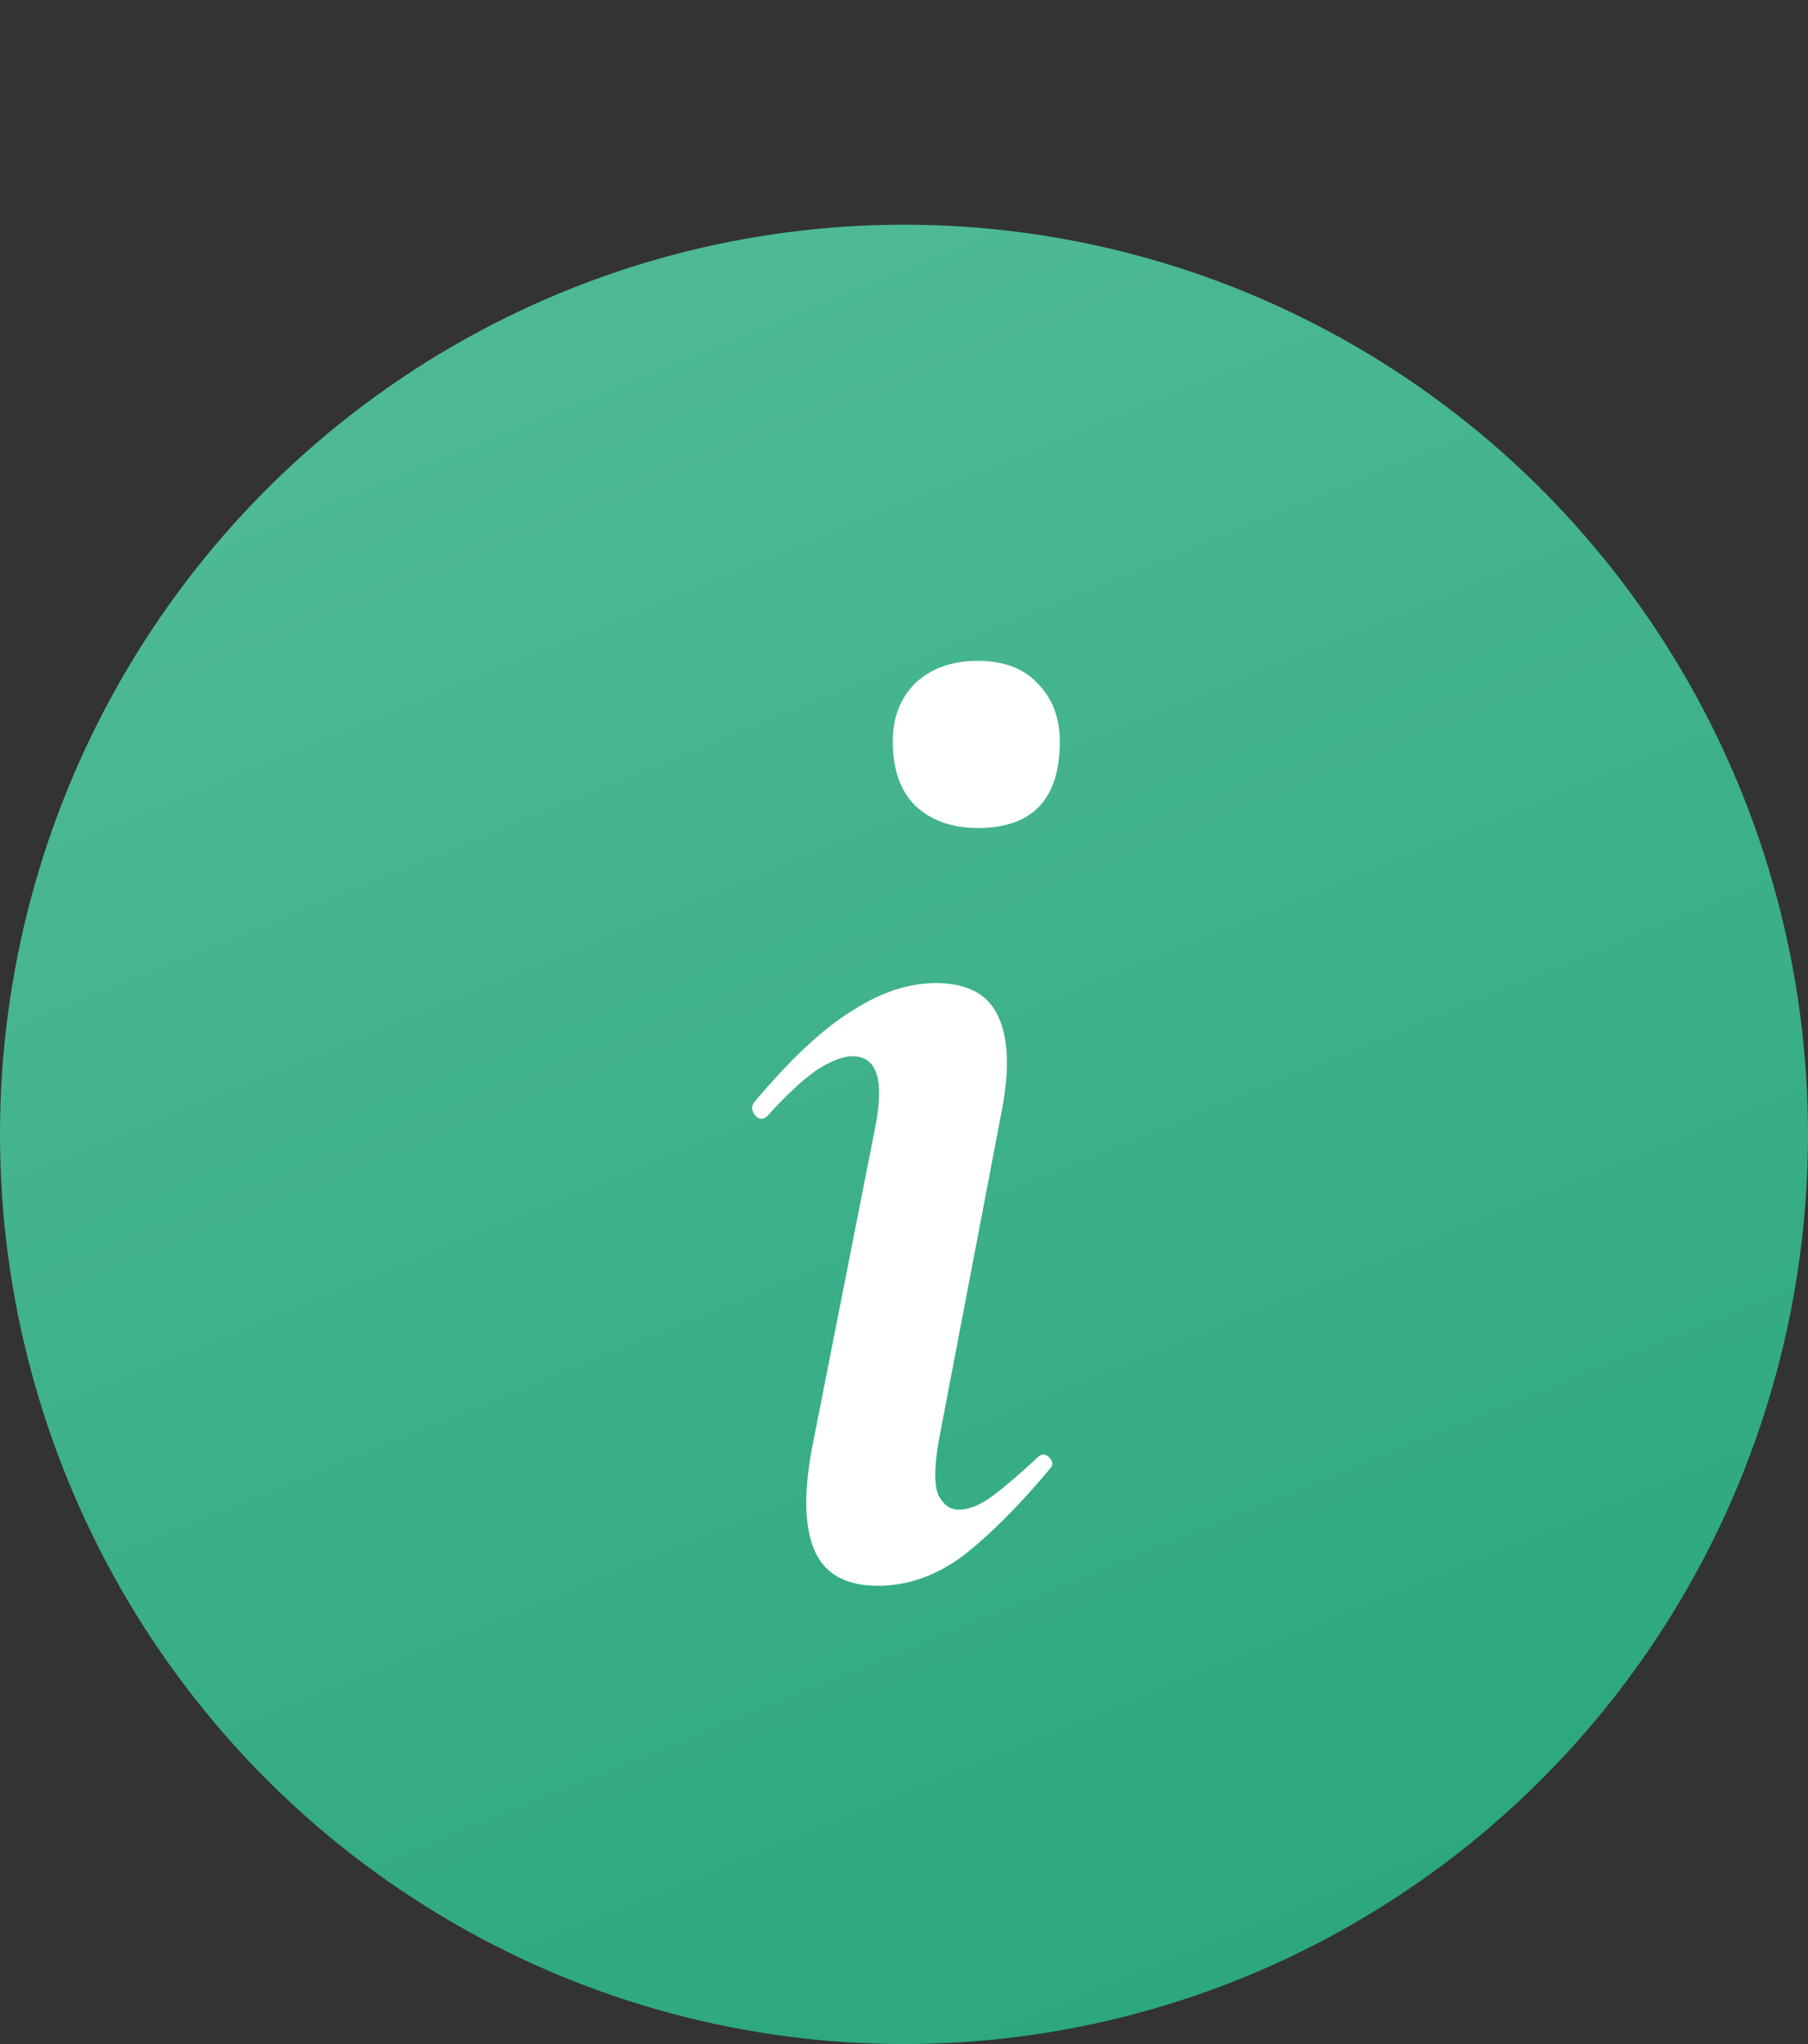
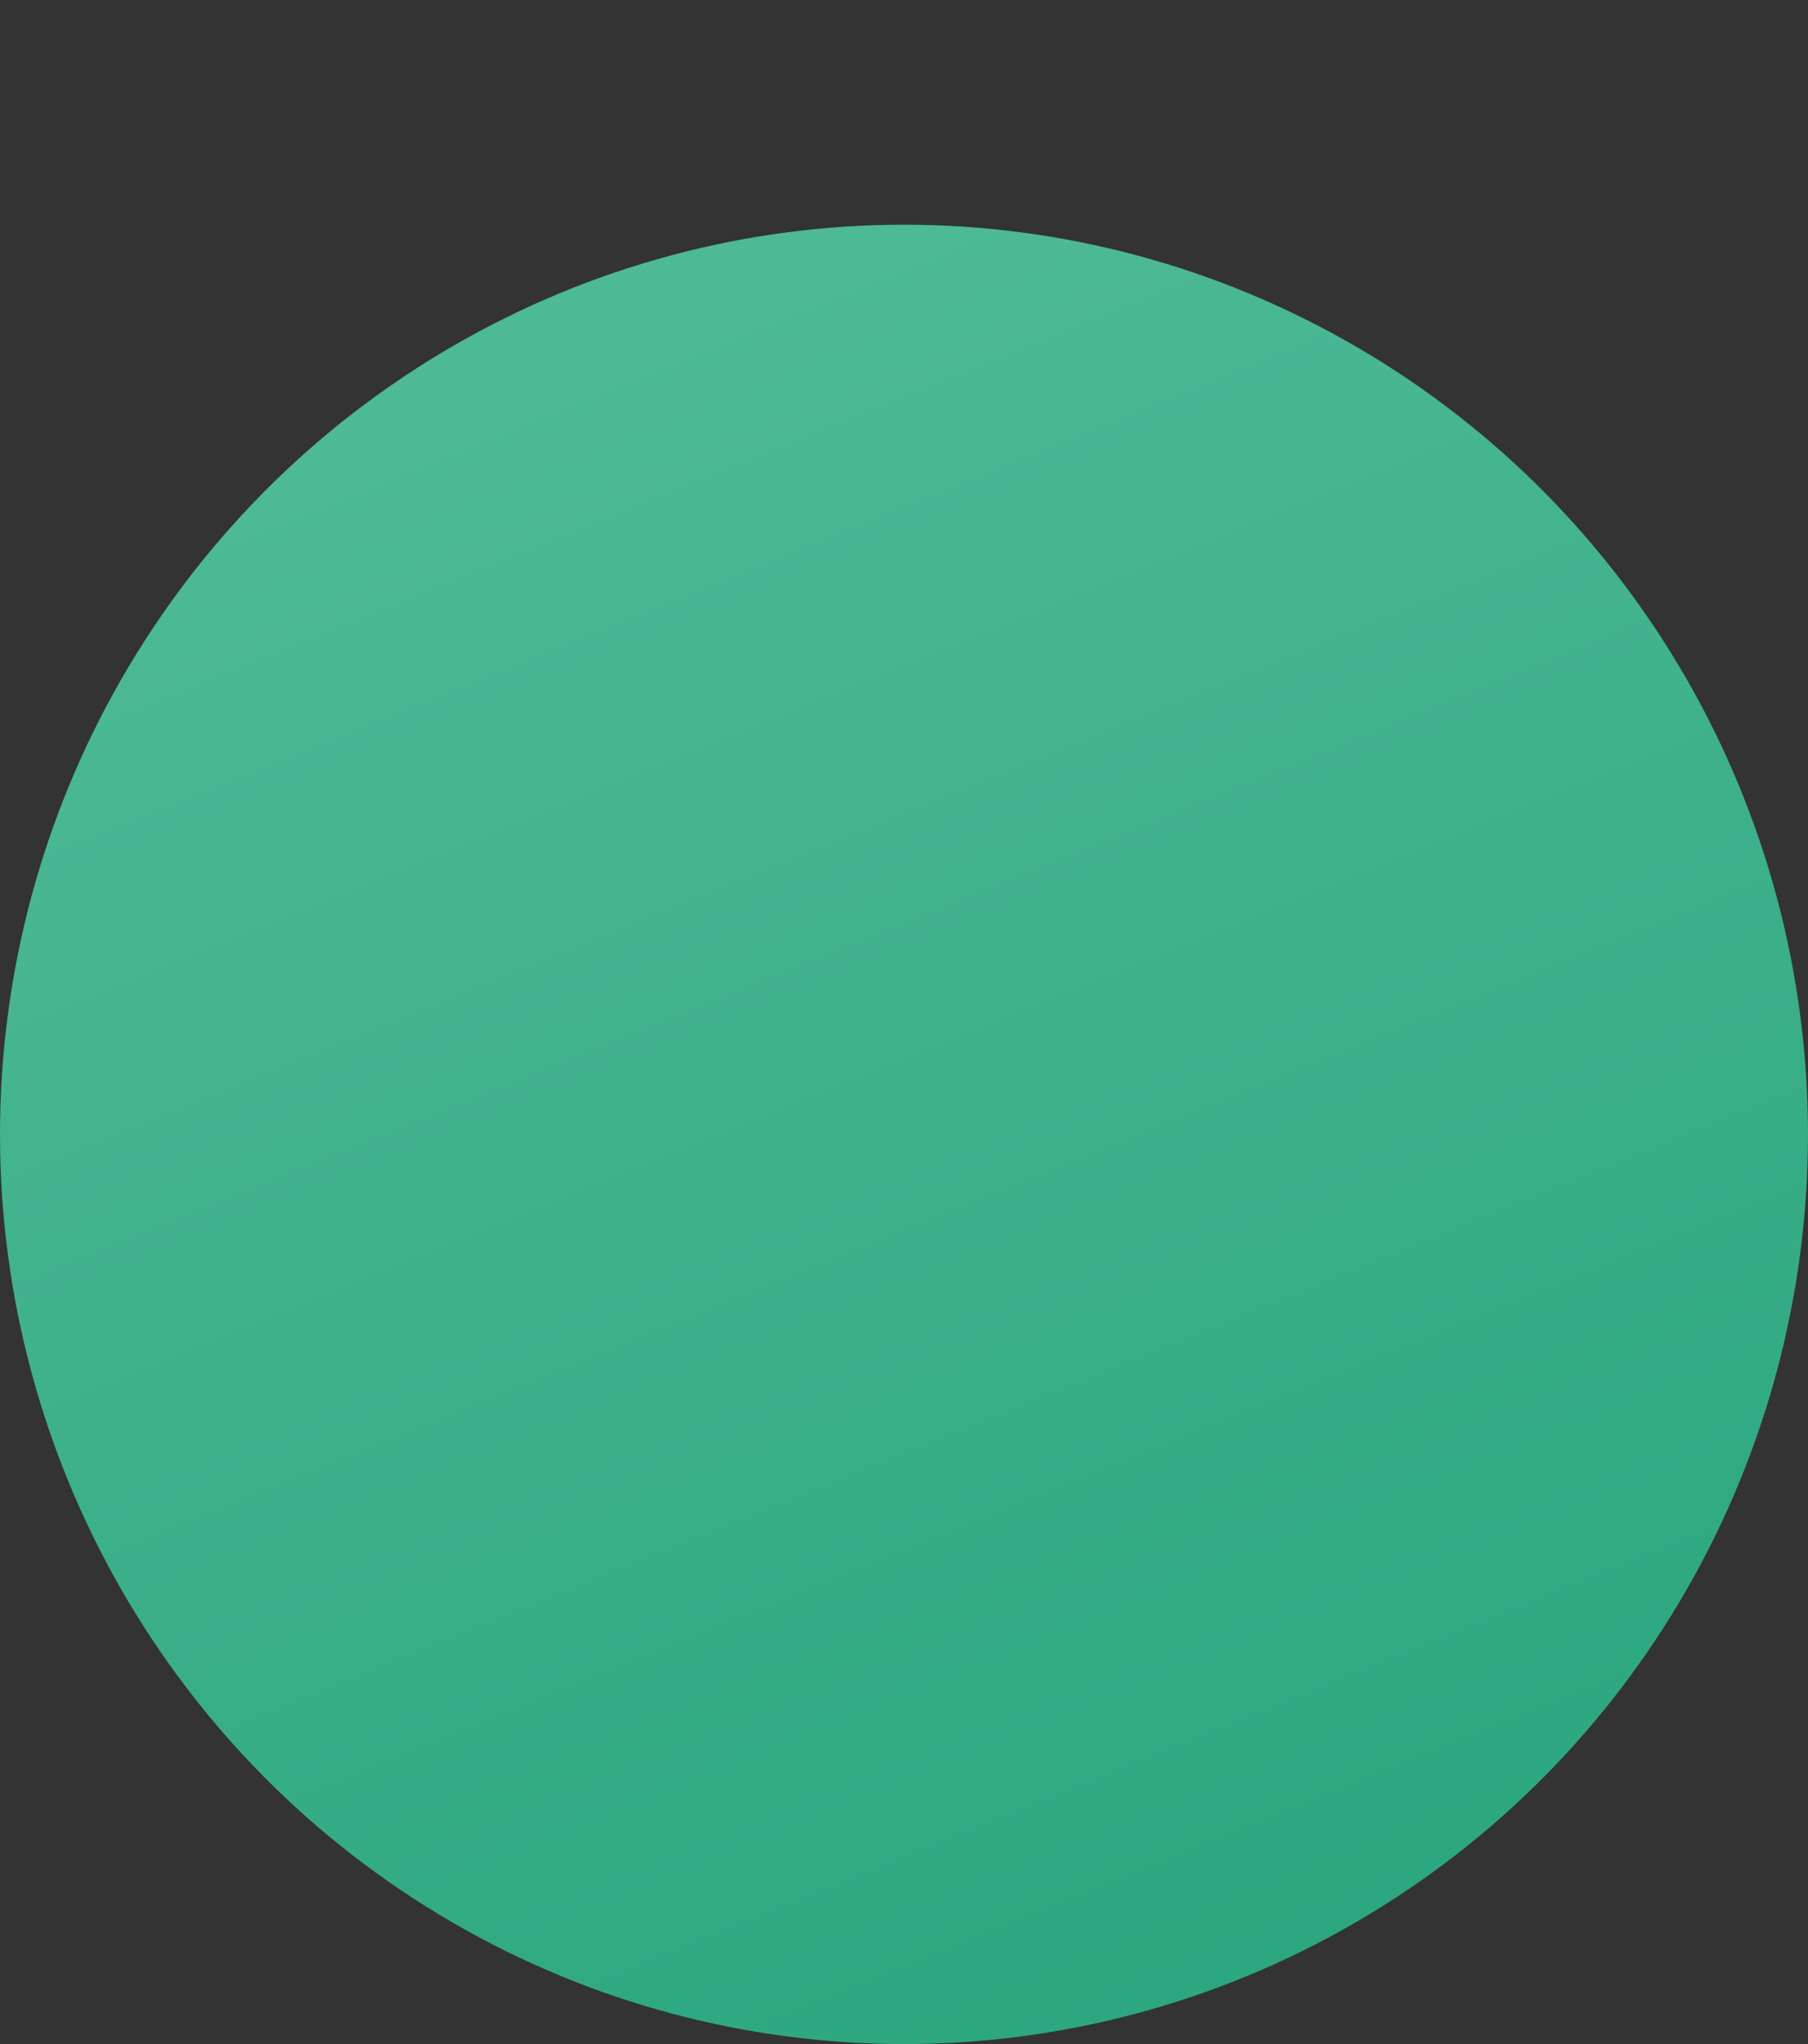
<svg xmlns="http://www.w3.org/2000/svg" width="23" height="26" viewBox="0 0 23 26" fill="none">
  <rect x="0" y="0" width="23" height="26" fill="#333333" stroke="none" />
  <ellipse cx="11.5" cy="14.429" rx="11.5" ry="11.571" fill="url(#paint0_linear_2104_2)" />
-   <path d="M11.167 20.171C10.75 20.171 10.478 20.013 10.351 19.696C10.225 19.38 10.225 18.918 10.351 18.311L11.129 14.364C11.256 13.745 11.161 13.435 10.845 13.435C10.718 13.435 10.56 13.498 10.37 13.624C10.193 13.751 9.991 13.941 9.763 14.194C9.713 14.244 9.662 14.244 9.611 14.194C9.561 14.13 9.554 14.074 9.592 14.023C10.048 13.479 10.459 13.093 10.826 12.866C11.193 12.625 11.553 12.505 11.907 12.505C12.312 12.505 12.578 12.65 12.704 12.941C12.831 13.22 12.843 13.618 12.742 14.137L11.945 18.311C11.882 18.666 11.882 18.906 11.945 19.032C12.008 19.146 12.091 19.203 12.192 19.203C12.331 19.203 12.483 19.14 12.647 19.013C12.812 18.887 12.995 18.729 13.198 18.539C13.248 18.488 13.299 18.488 13.349 18.539C13.4 18.59 13.4 18.64 13.349 18.691C12.957 19.159 12.59 19.526 12.249 19.791C11.907 20.044 11.547 20.171 11.167 20.171ZM12.439 10.532C12.11 10.532 11.844 10.437 11.642 10.247C11.452 10.057 11.357 9.785 11.357 9.431C11.357 9.128 11.452 8.881 11.642 8.691C11.844 8.501 12.11 8.406 12.439 8.406C12.768 8.406 13.021 8.501 13.198 8.691C13.387 8.881 13.482 9.128 13.482 9.431C13.482 10.165 13.134 10.532 12.439 10.532Z" fill="white" />
  <defs>
    <linearGradient id="paint0_linear_2104_2" x1="12.028" y1="2.863" x2="21.301" y2="25.627" gradientUnits="userSpaceOnUse">
      <stop stop-color="#4DB995" />
      <stop offset="1" stop-color="#28A57C" />
    </linearGradient>
  </defs>
</svg>